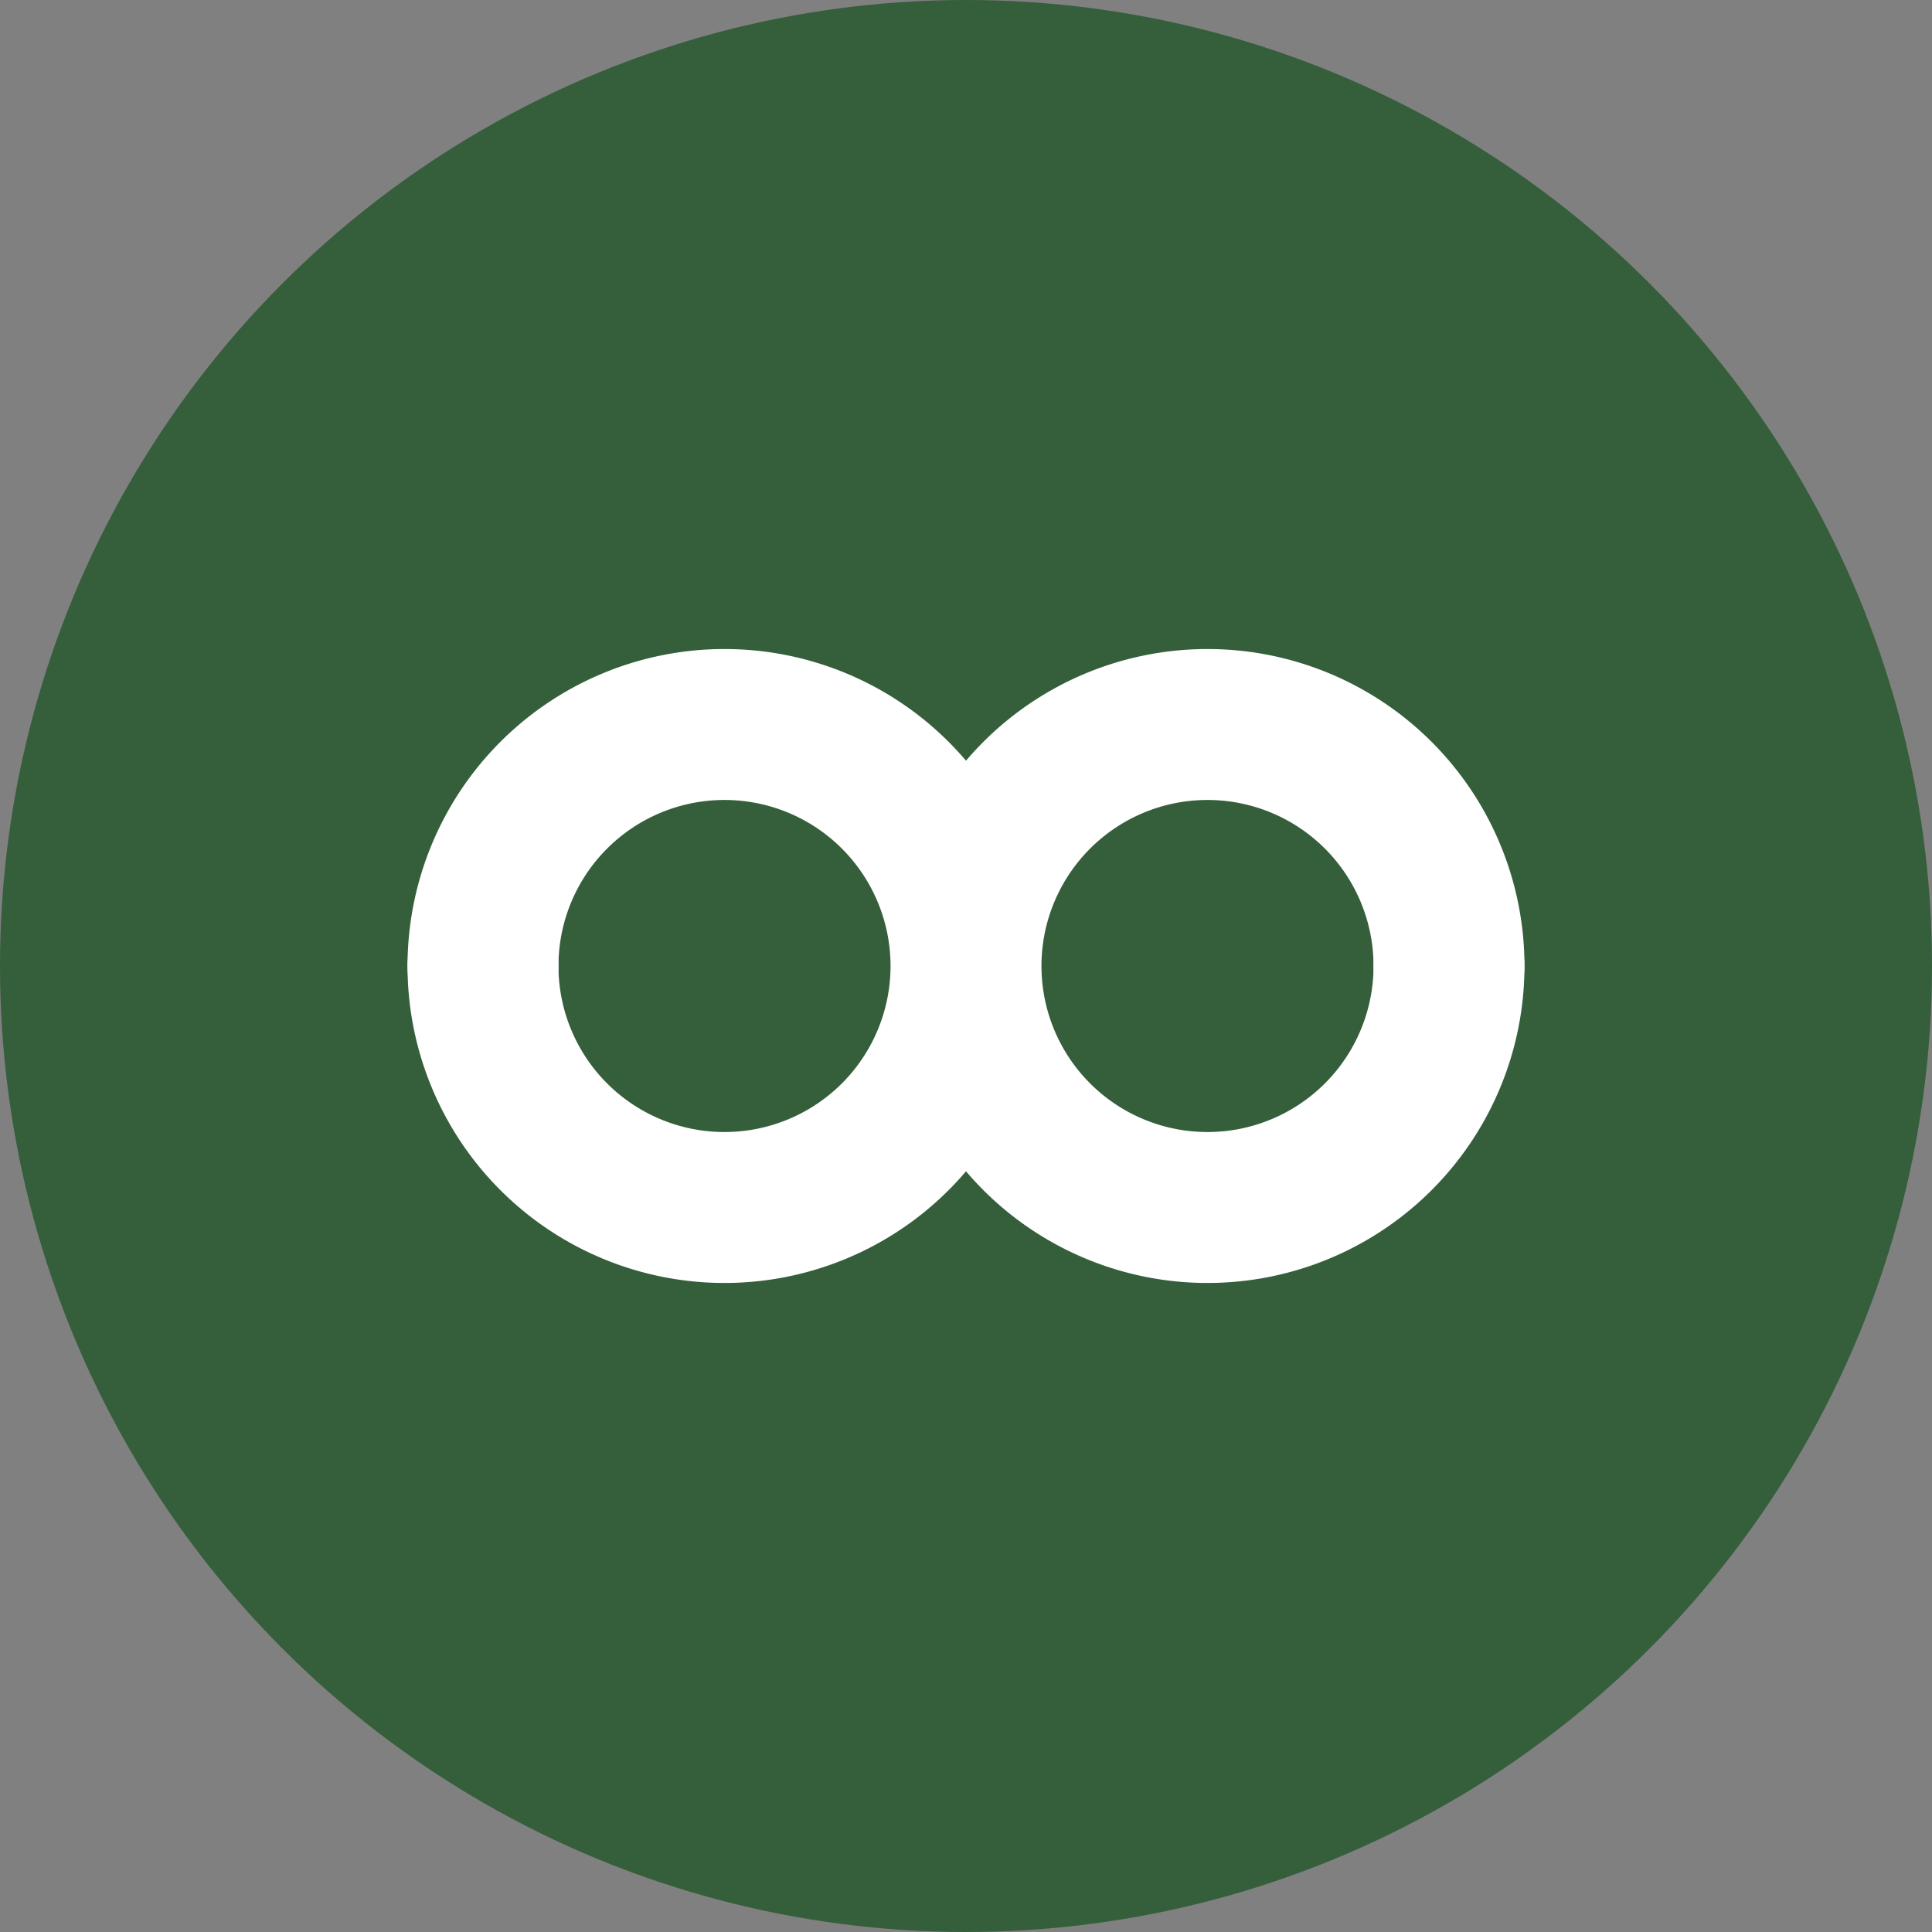
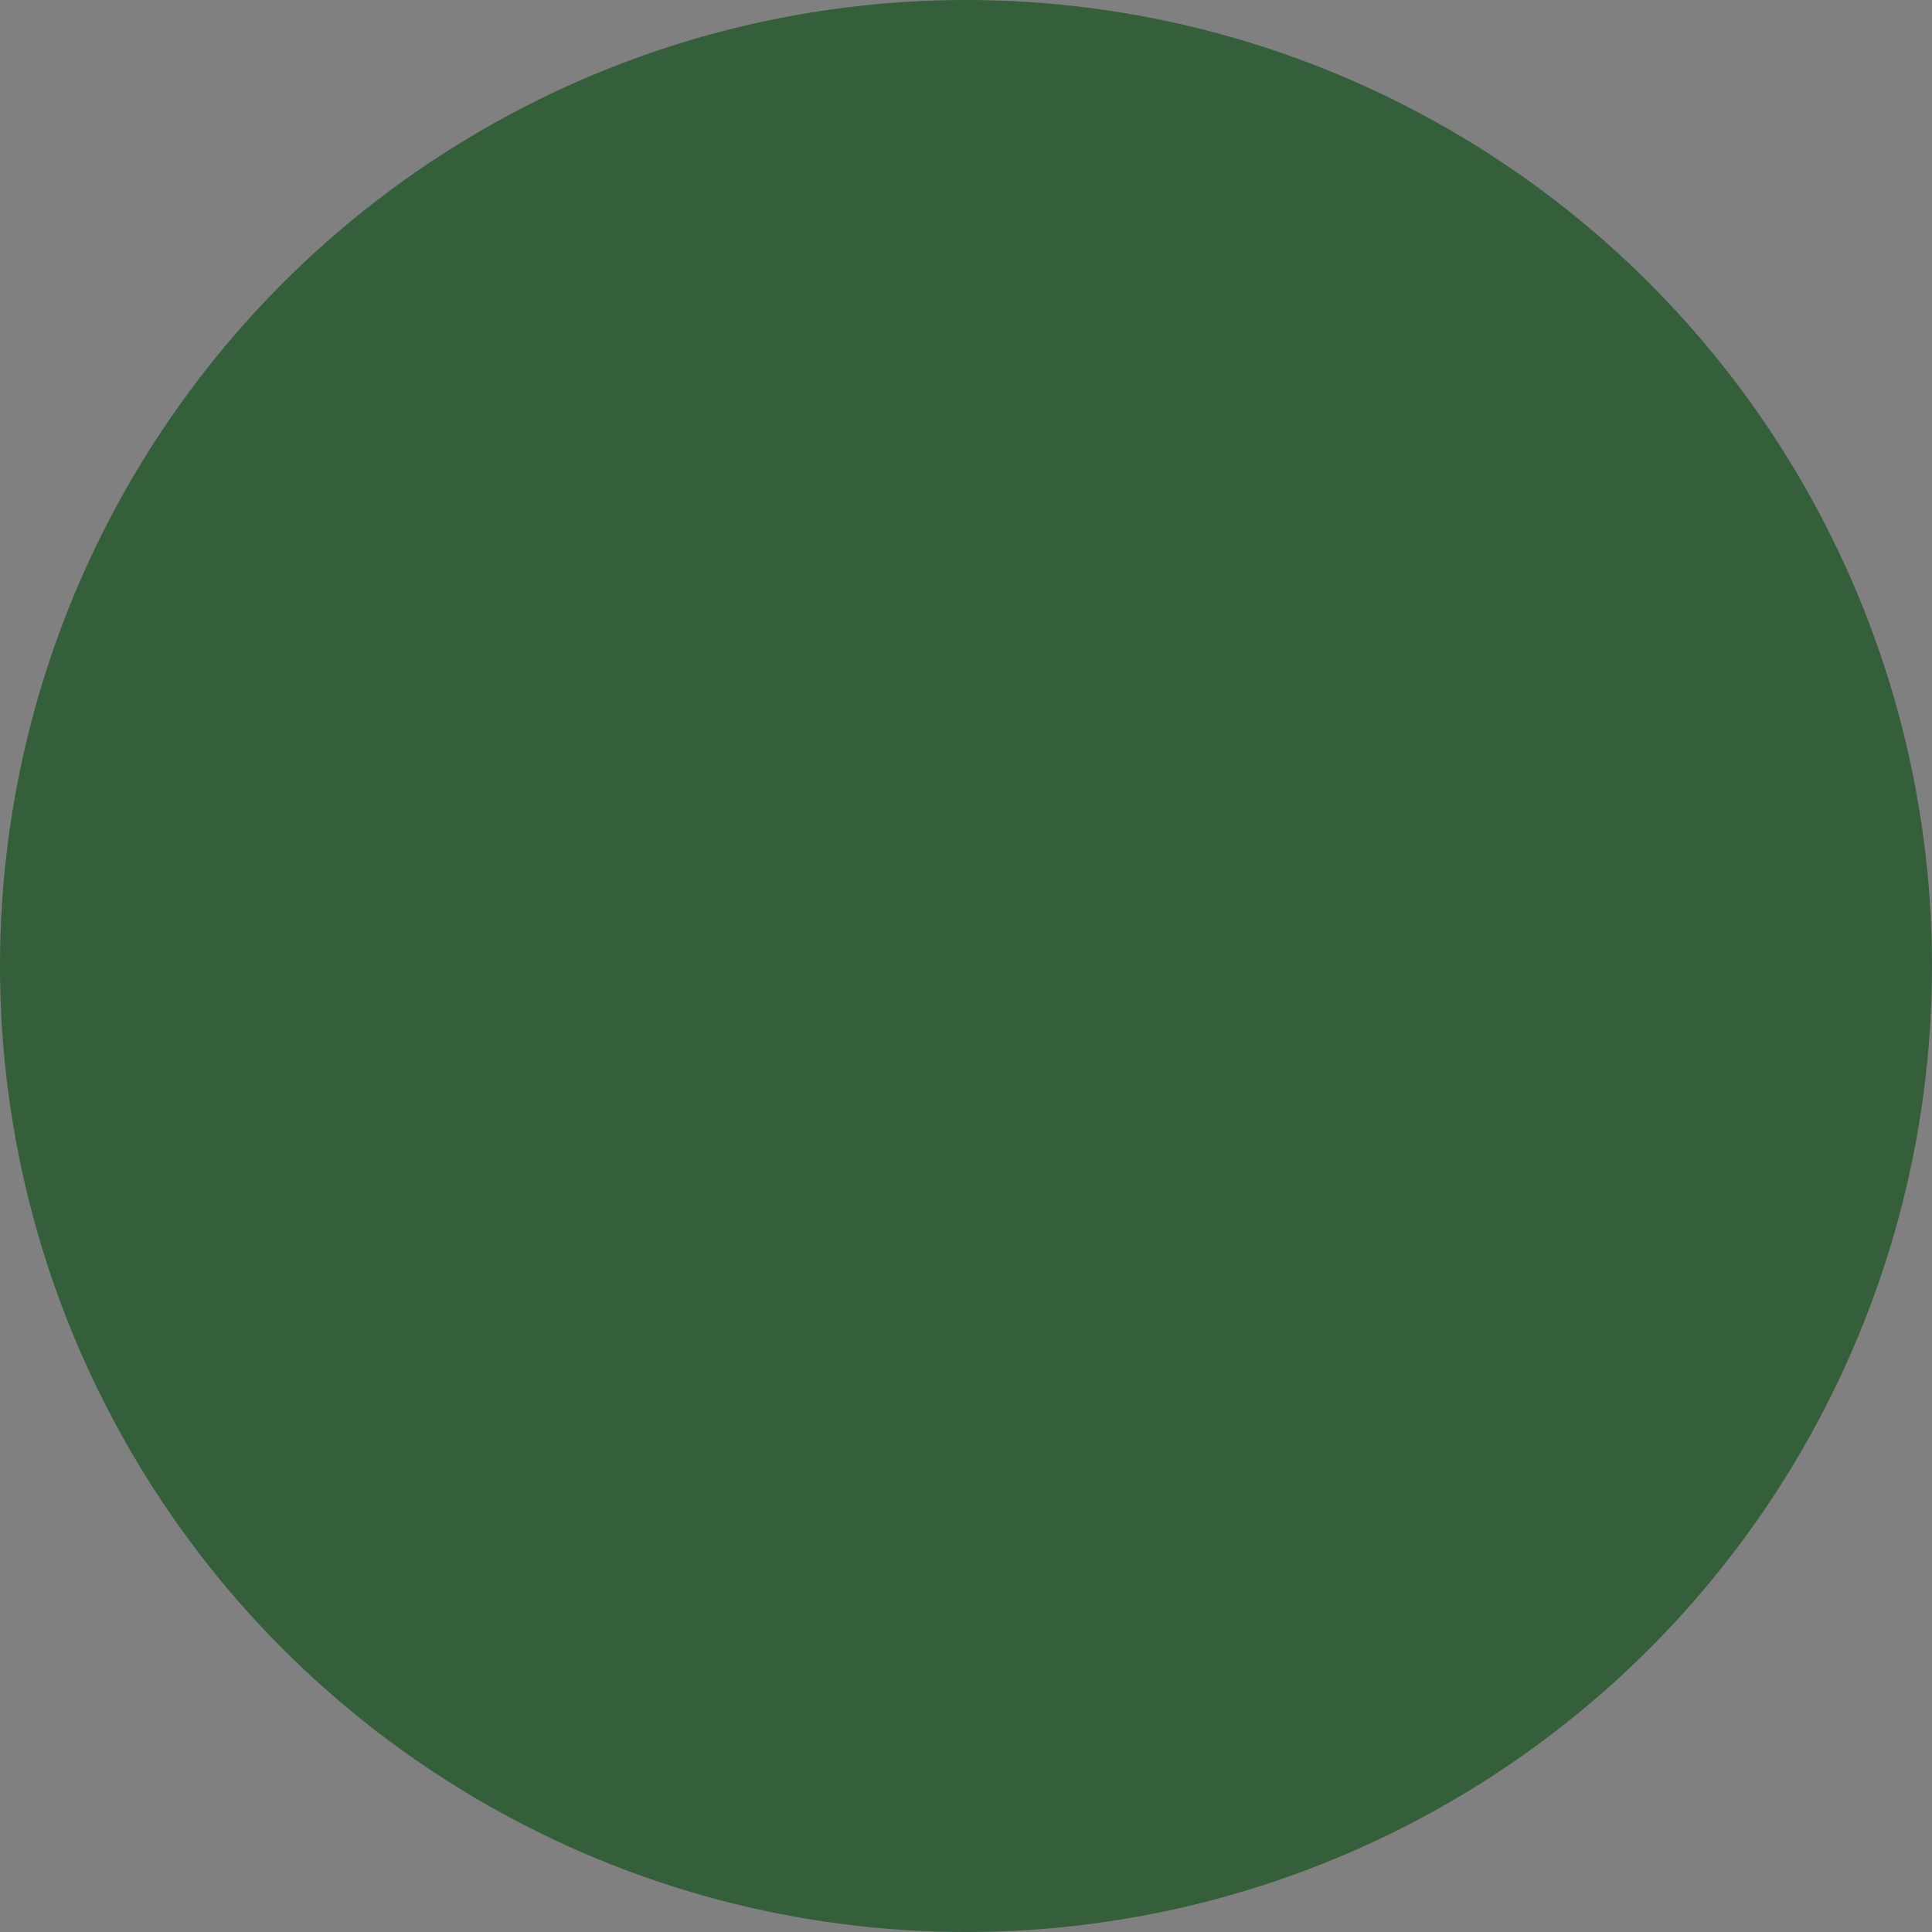
<svg xmlns="http://www.w3.org/2000/svg" width="32" height="32" viewBox="0 0 32 32">
  <rect x="0" y="0" width="32" height="32" fill="#808080" stroke="none" />
  <circle cx="16" cy="16" r="16" fill="#355E3B" />
-   <path d="M8 16 A4 4 0 1 1 16 16 A4 4 0 1 1 24 16" stroke="white" fill="none" stroke-width="2.5" stroke-linecap="round" />
-   <path d="M24 16 A4 4 0 1 1 16 16 A4 4 0 1 1 8 16" stroke="white" fill="none" stroke-width="2.5" stroke-linecap="round" />
</svg>